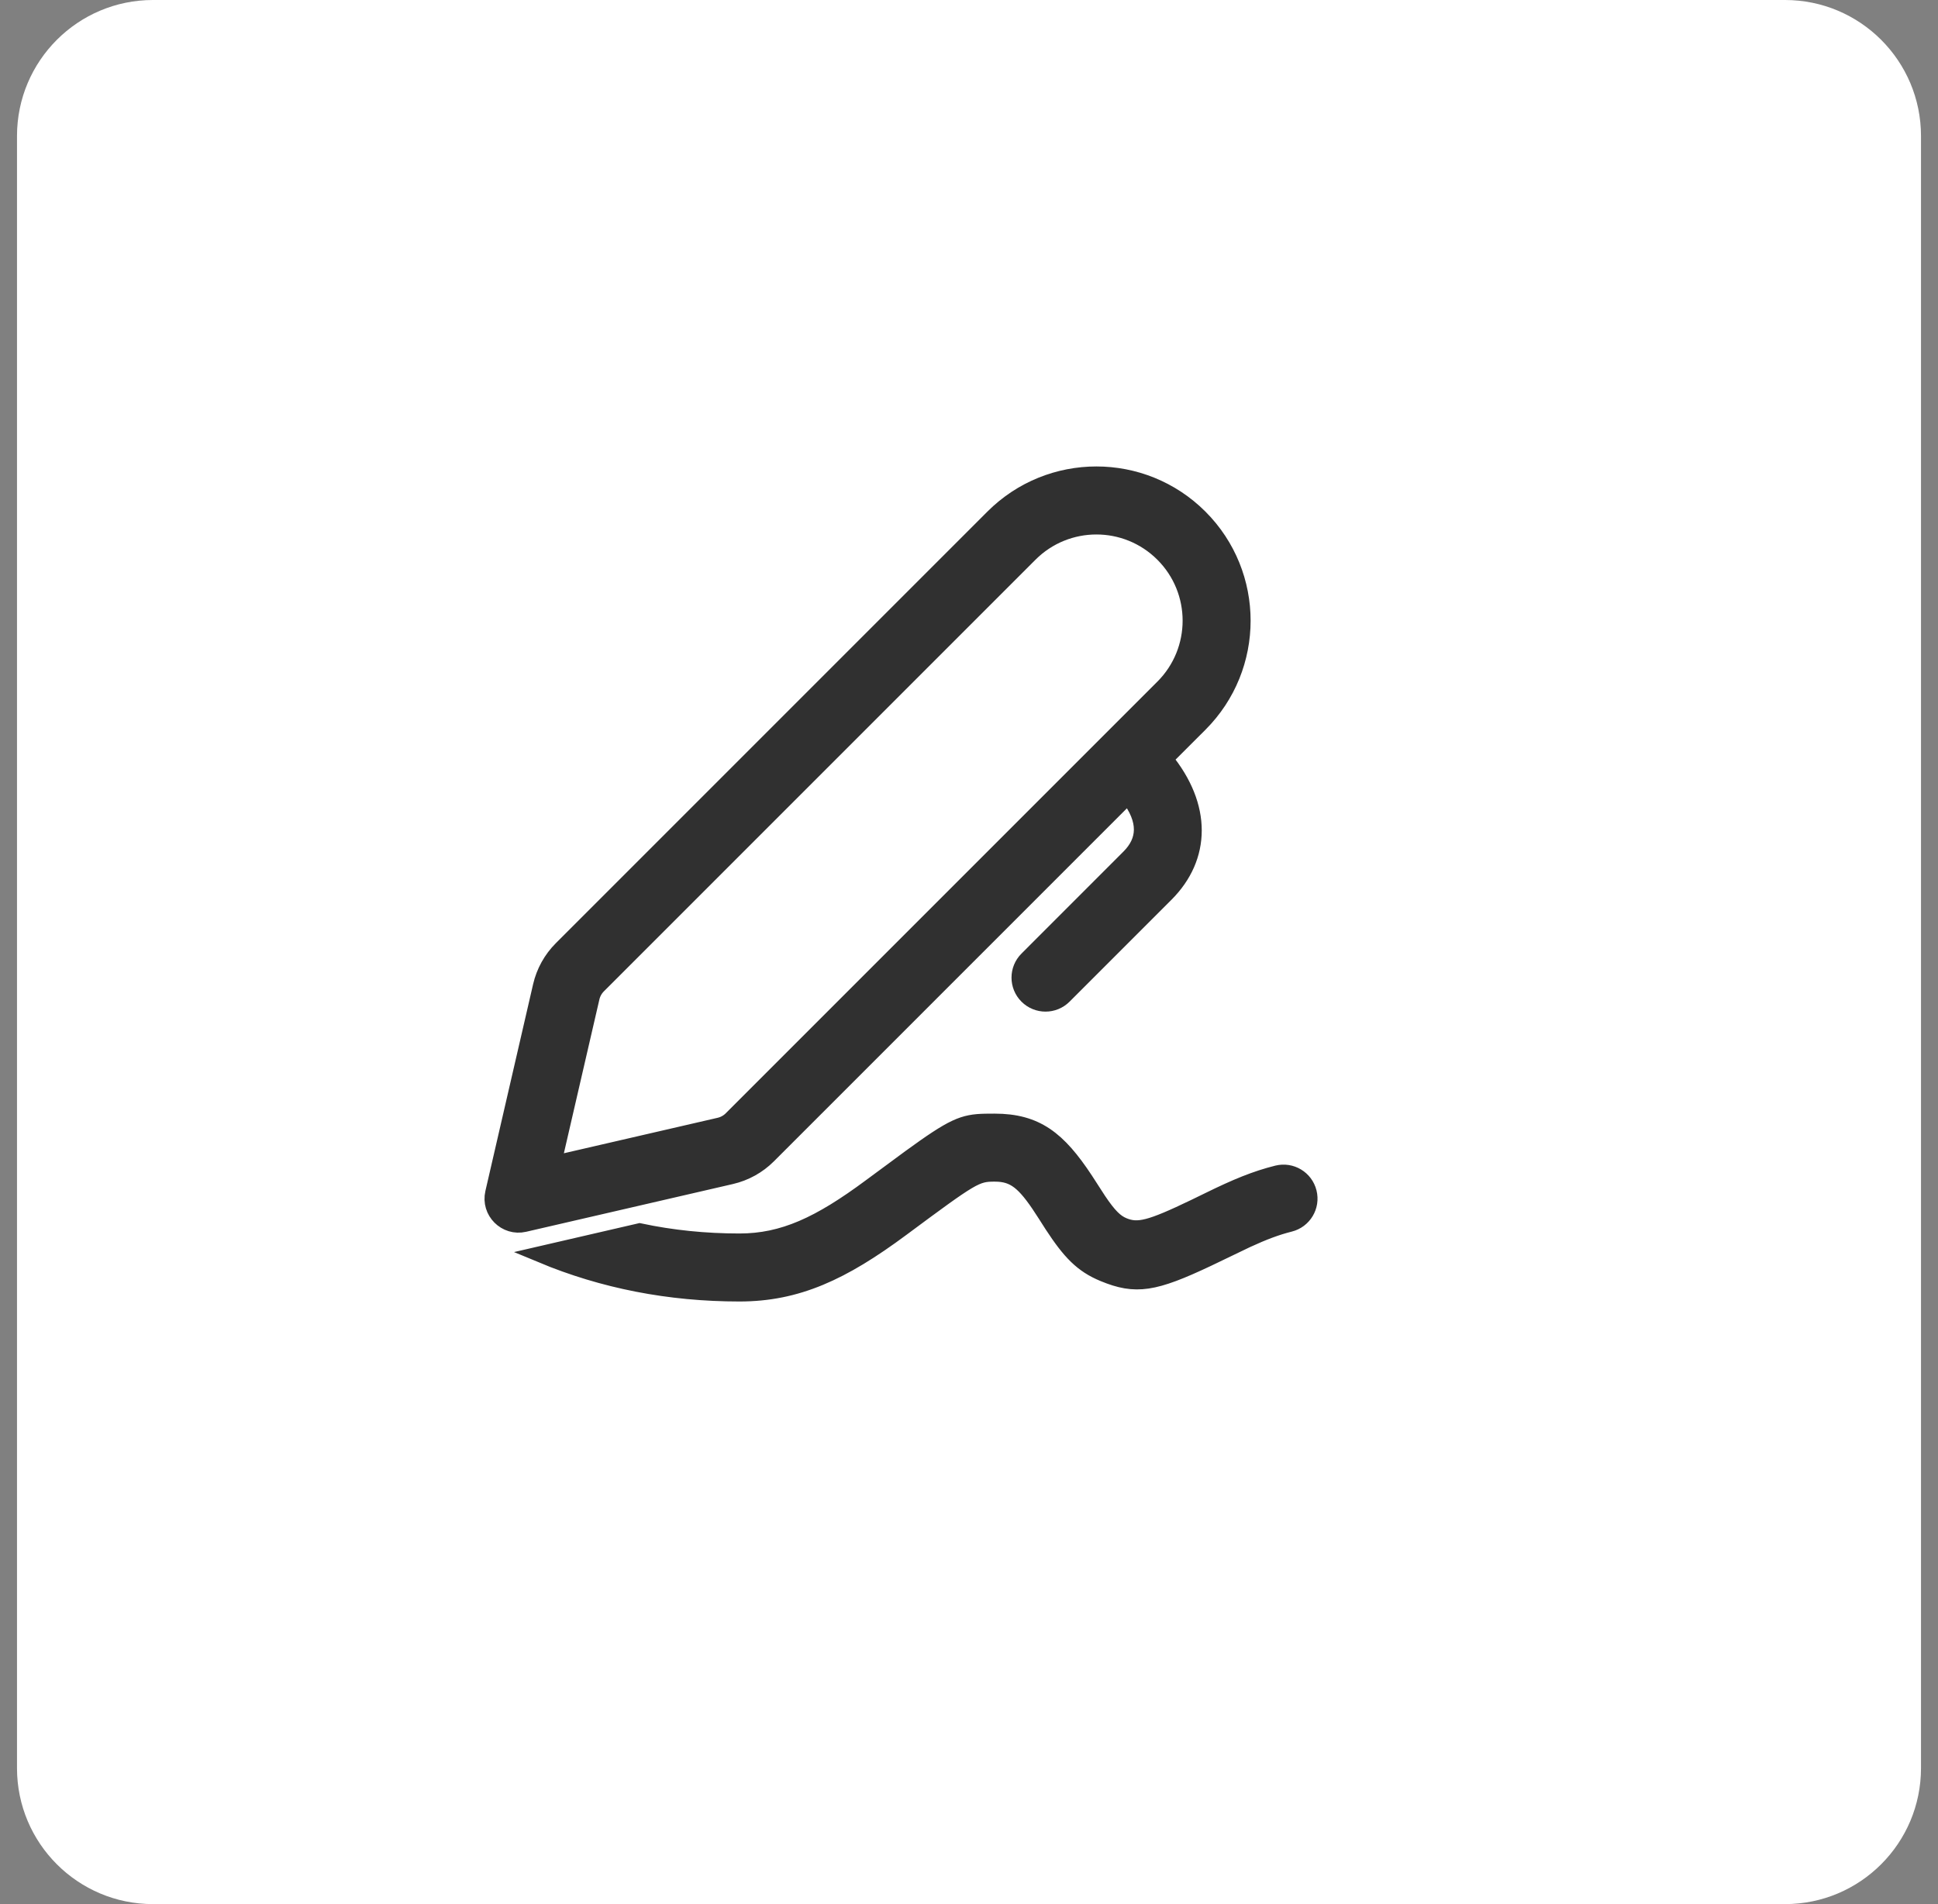
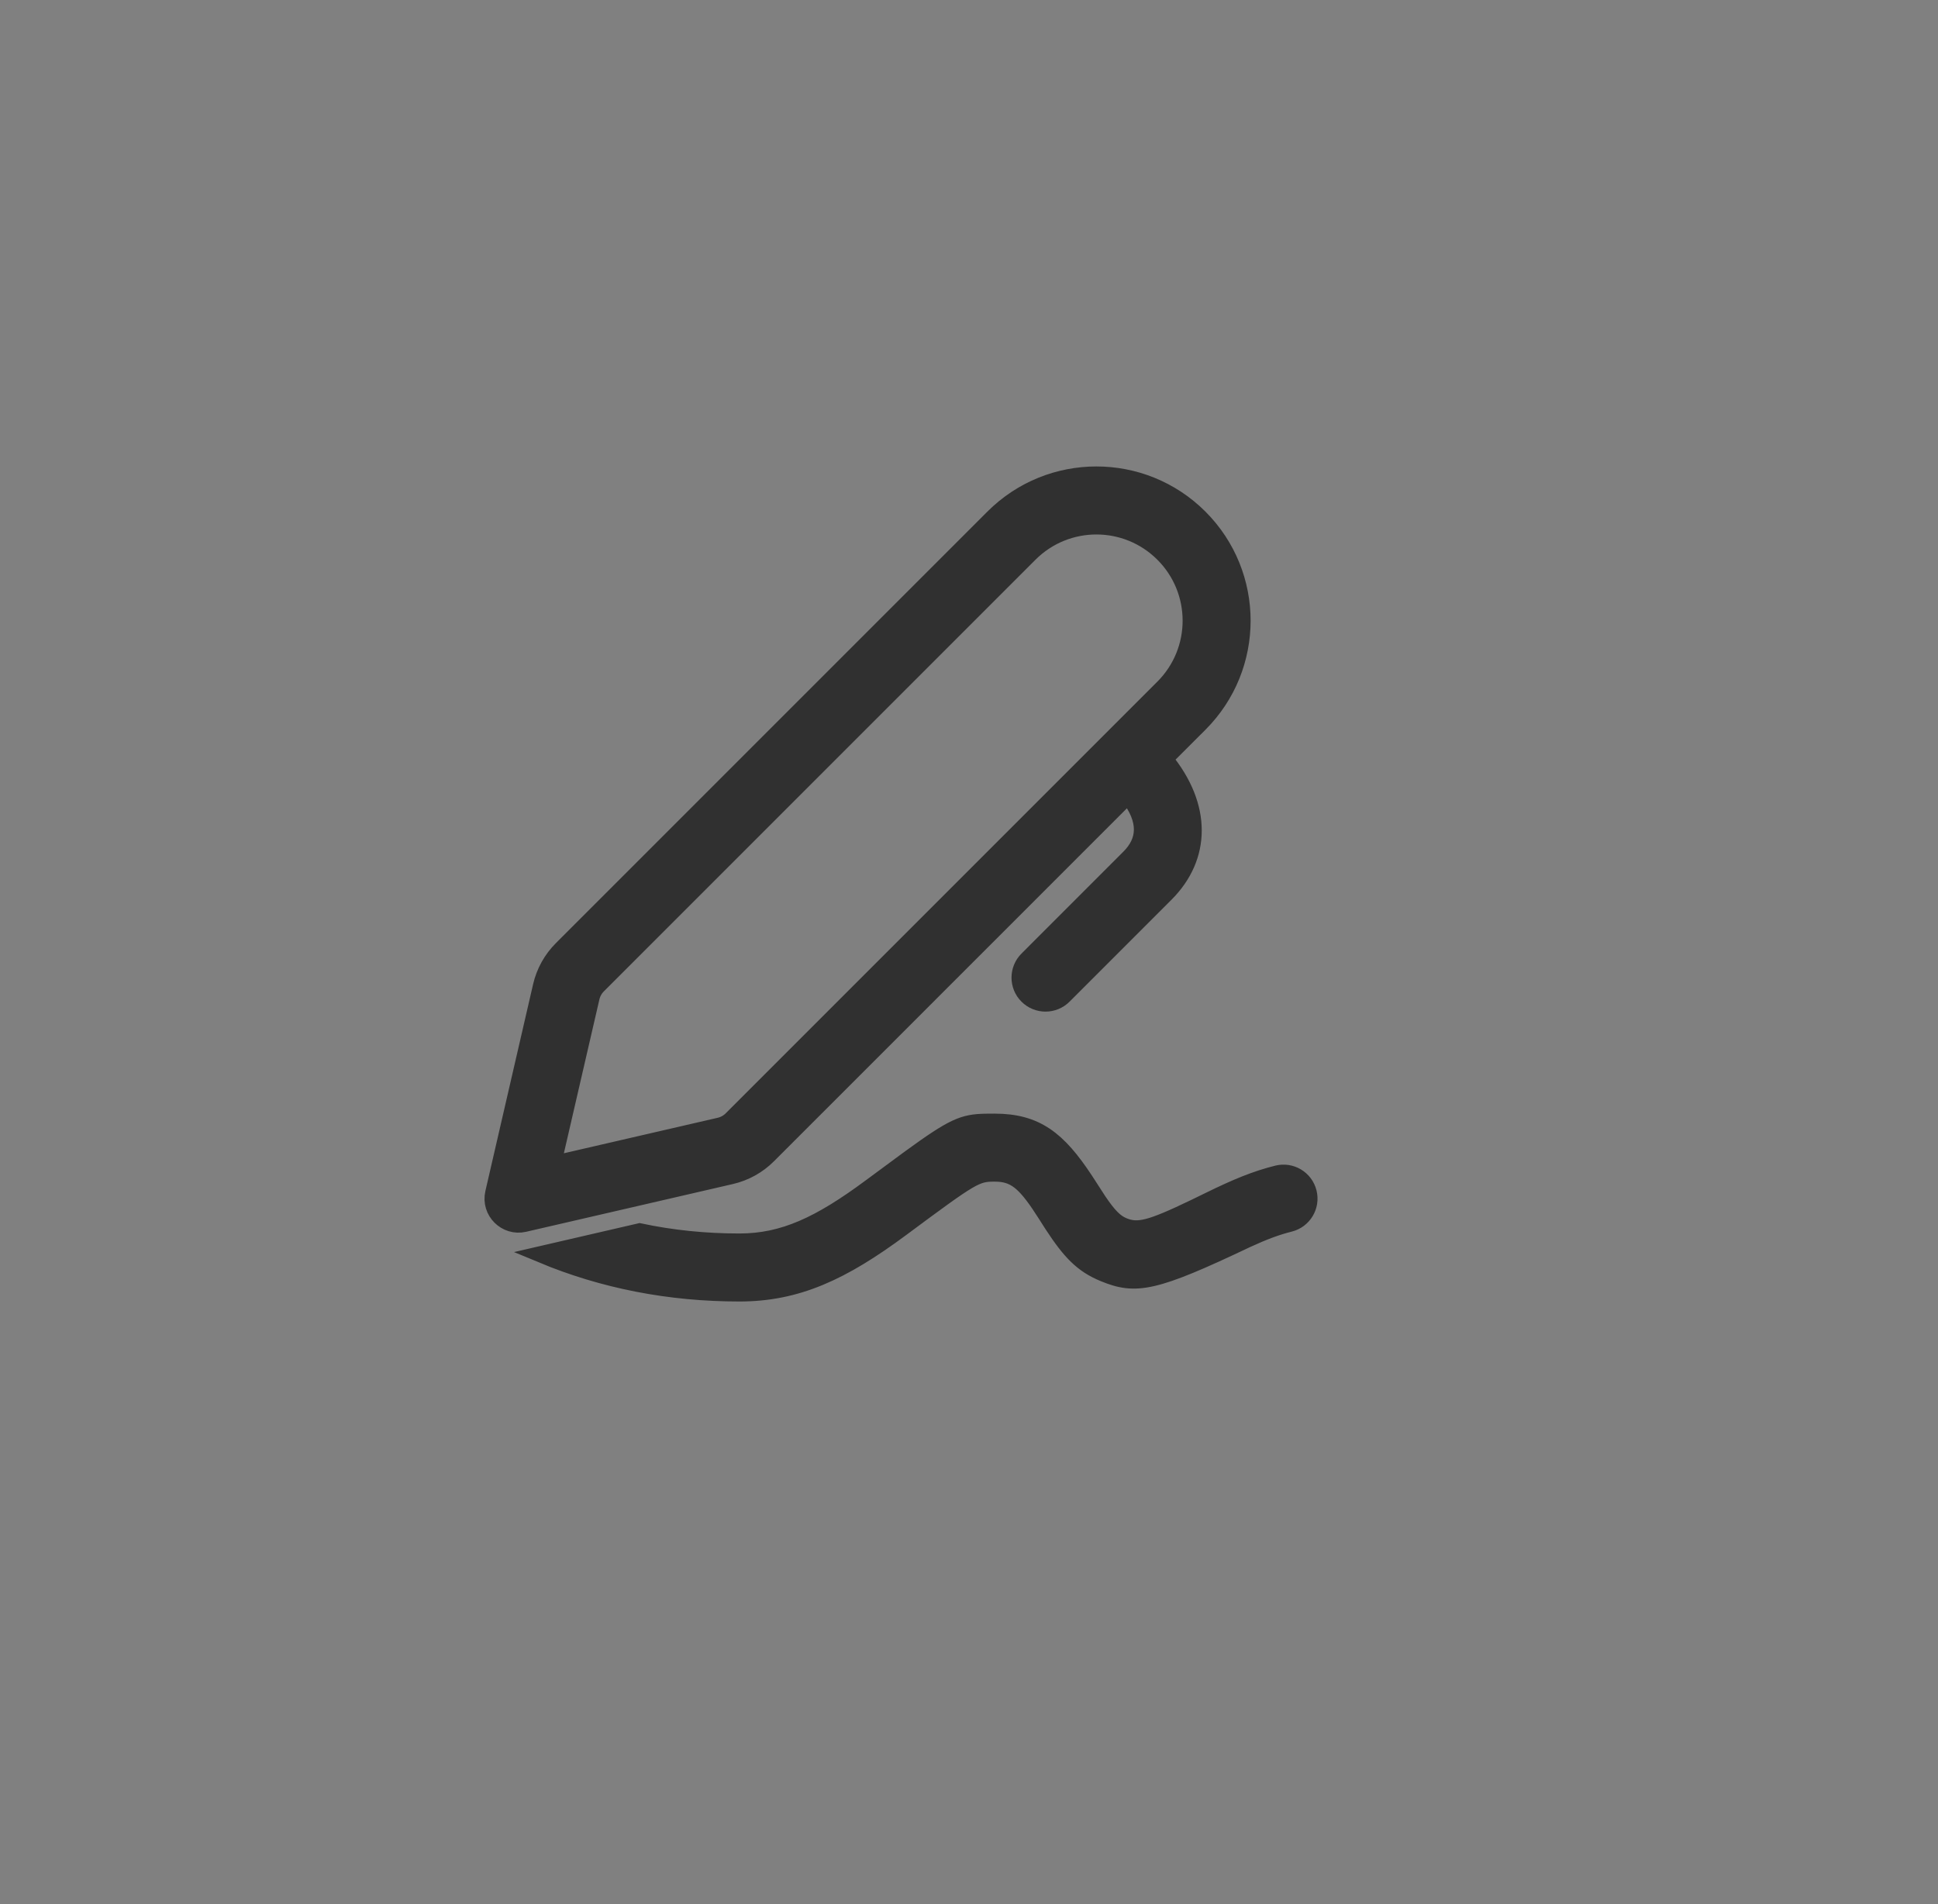
<svg xmlns="http://www.w3.org/2000/svg" width="57" height="56" viewBox="0 0 57 56" fill="none">
  <rect x="0" y="0" width="57" height="56" fill="#808080" stroke="none" />
-   <path d="M0.5 4C0.5 1.791 2.291 0 4.5 0H52.5C54.709 0 56.5 1.791 56.5 4V52C56.5 54.209 54.709 56 52.5 56H4.5C2.291 56 0.5 54.209 0.5 52V4Z" fill="white" />
-   <path d="M28.98 33.004L29.251 33.002C30.471 33.002 31.112 33.508 31.903 34.706L32.296 35.314C32.603 35.769 32.795 35.959 33.036 36.059C33.469 36.237 33.828 36.149 35.145 35.515L35.548 35.319C36.372 34.914 36.934 34.683 37.569 34.524C37.971 34.424 38.378 34.668 38.478 35.07C38.579 35.472 38.334 35.879 37.932 35.979C37.538 36.078 37.16 36.22 36.665 36.448L35.506 37.005C33.938 37.745 33.407 37.834 32.465 37.445C31.84 37.188 31.484 36.815 30.964 36.02L30.77 35.716C30.208 34.831 29.906 34.54 29.369 34.505L29.251 34.502C28.702 34.502 28.594 34.57 26.51 36.117C24.768 37.41 23.439 38.027 21.749 38.027C19.689 38.027 17.748 37.649 15.932 36.892L18.814 36.226C19.758 36.427 20.736 36.527 21.749 36.527C23.04 36.527 24.11 36.03 25.616 34.912L26.776 34.056C28.047 33.132 28.33 33.018 28.98 33.004ZM35.278 15.224C36.951 16.898 36.951 19.611 35.278 21.285L34.242 22.32C35.394 23.722 35.353 25.207 34.282 26.281L31.281 29.282C30.988 29.575 30.513 29.575 30.22 29.282C29.927 28.989 29.927 28.514 30.221 28.221L33.219 25.222C33.705 24.736 33.761 24.132 33.179 23.384L22.585 33.978C22.287 34.276 21.911 34.484 21.5 34.579L15.419 35.983C14.879 36.107 14.395 35.623 14.52 35.083L15.923 29.002C16.018 28.591 16.226 28.215 16.524 27.917L29.217 15.224C30.891 13.55 33.604 13.55 35.278 15.224ZM30.278 16.285L17.585 28.978C17.486 29.077 17.416 29.203 17.385 29.34L16.251 34.251L21.163 33.118C21.3 33.086 21.425 33.017 21.524 32.917L34.217 20.224C35.305 19.136 35.305 17.372 34.217 16.285C33.129 15.197 31.366 15.197 30.278 16.285Z" fill="#303030" stroke="#303030" stroke-width="0.5" />
+   <path d="M28.98 33.004L29.251 33.002C30.471 33.002 31.112 33.508 31.903 34.706L32.296 35.314C32.603 35.769 32.795 35.959 33.036 36.059C33.469 36.237 33.828 36.149 35.145 35.515L35.548 35.319C36.372 34.914 36.934 34.683 37.569 34.524C37.971 34.424 38.378 34.668 38.478 35.07C38.579 35.472 38.334 35.879 37.932 35.979C37.538 36.078 37.16 36.22 36.665 36.448C33.938 37.745 33.407 37.834 32.465 37.445C31.84 37.188 31.484 36.815 30.964 36.02L30.77 35.716C30.208 34.831 29.906 34.54 29.369 34.505L29.251 34.502C28.702 34.502 28.594 34.57 26.51 36.117C24.768 37.41 23.439 38.027 21.749 38.027C19.689 38.027 17.748 37.649 15.932 36.892L18.814 36.226C19.758 36.427 20.736 36.527 21.749 36.527C23.04 36.527 24.11 36.03 25.616 34.912L26.776 34.056C28.047 33.132 28.33 33.018 28.98 33.004ZM35.278 15.224C36.951 16.898 36.951 19.611 35.278 21.285L34.242 22.32C35.394 23.722 35.353 25.207 34.282 26.281L31.281 29.282C30.988 29.575 30.513 29.575 30.22 29.282C29.927 28.989 29.927 28.514 30.221 28.221L33.219 25.222C33.705 24.736 33.761 24.132 33.179 23.384L22.585 33.978C22.287 34.276 21.911 34.484 21.5 34.579L15.419 35.983C14.879 36.107 14.395 35.623 14.52 35.083L15.923 29.002C16.018 28.591 16.226 28.215 16.524 27.917L29.217 15.224C30.891 13.55 33.604 13.55 35.278 15.224ZM30.278 16.285L17.585 28.978C17.486 29.077 17.416 29.203 17.385 29.34L16.251 34.251L21.163 33.118C21.3 33.086 21.425 33.017 21.524 32.917L34.217 20.224C35.305 19.136 35.305 17.372 34.217 16.285C33.129 15.197 31.366 15.197 30.278 16.285Z" fill="#303030" stroke="#303030" stroke-width="0.5" />
</svg>